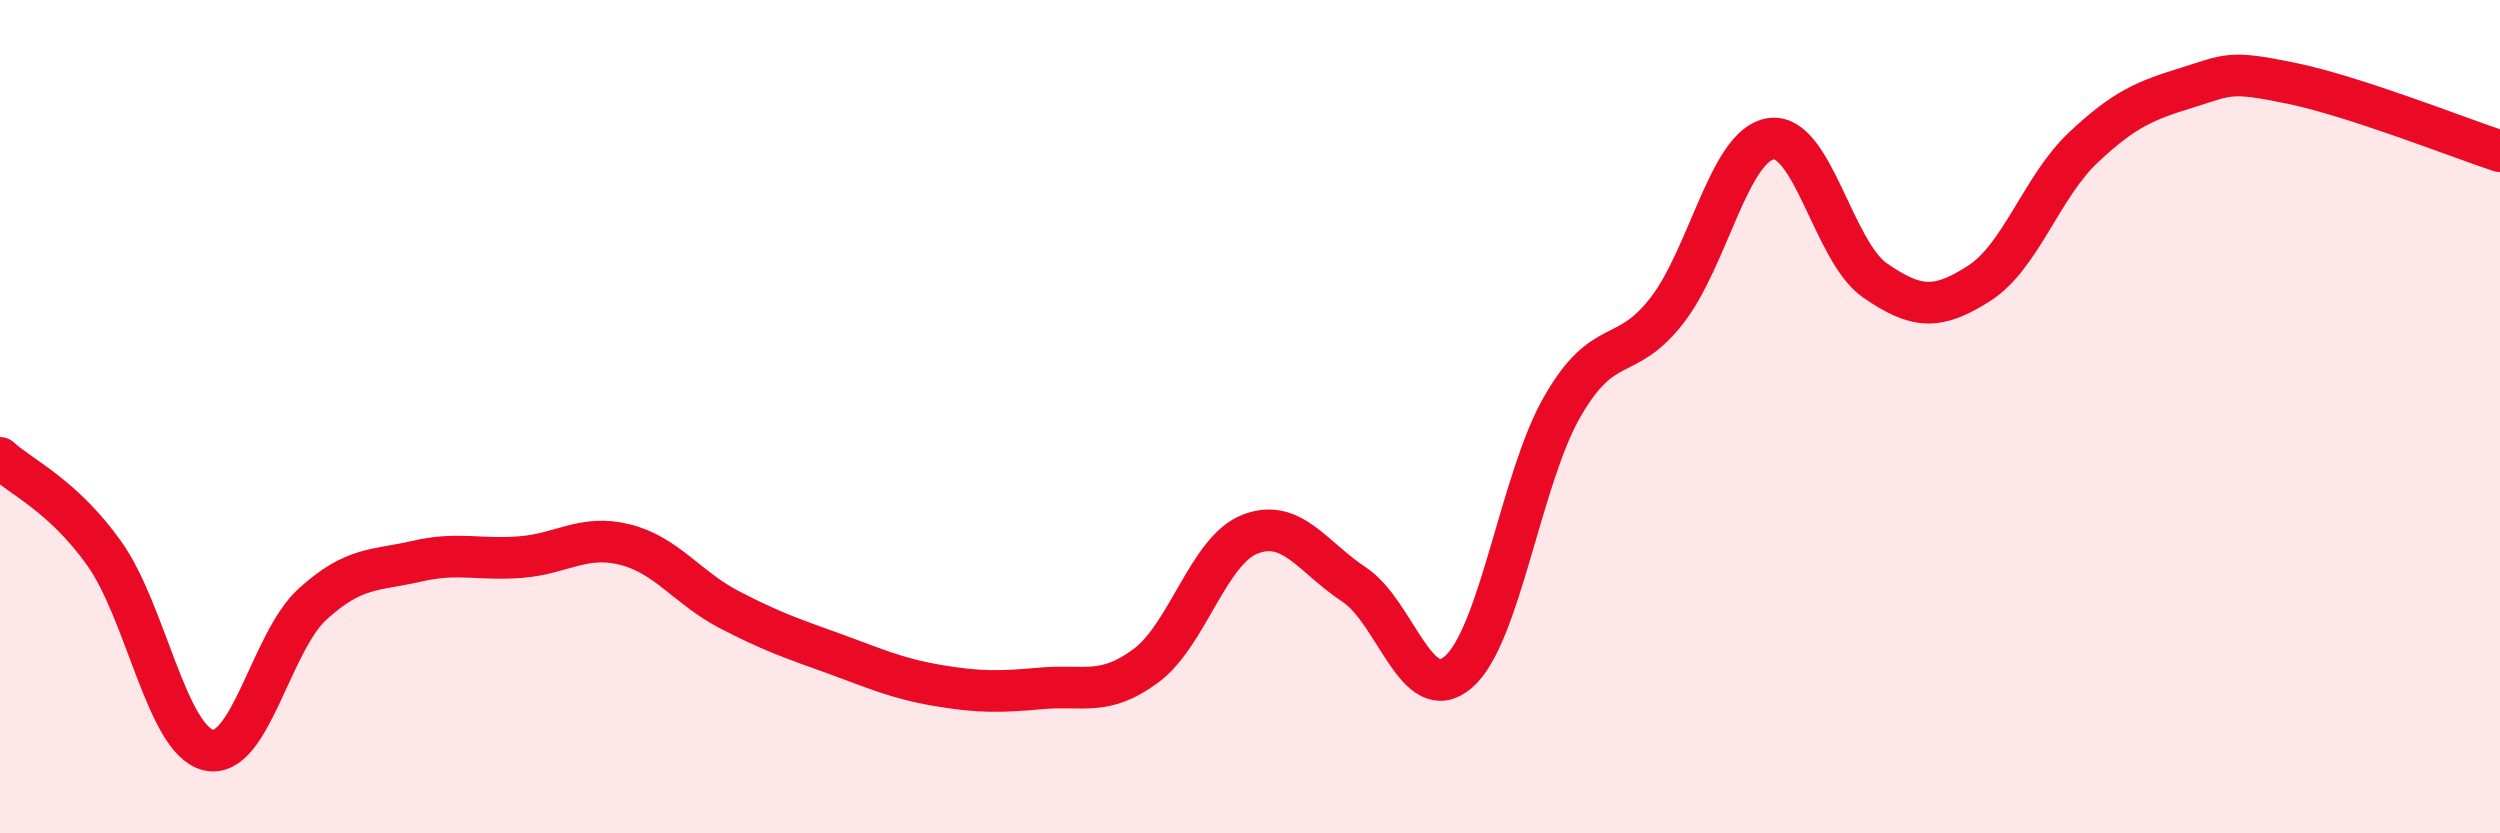
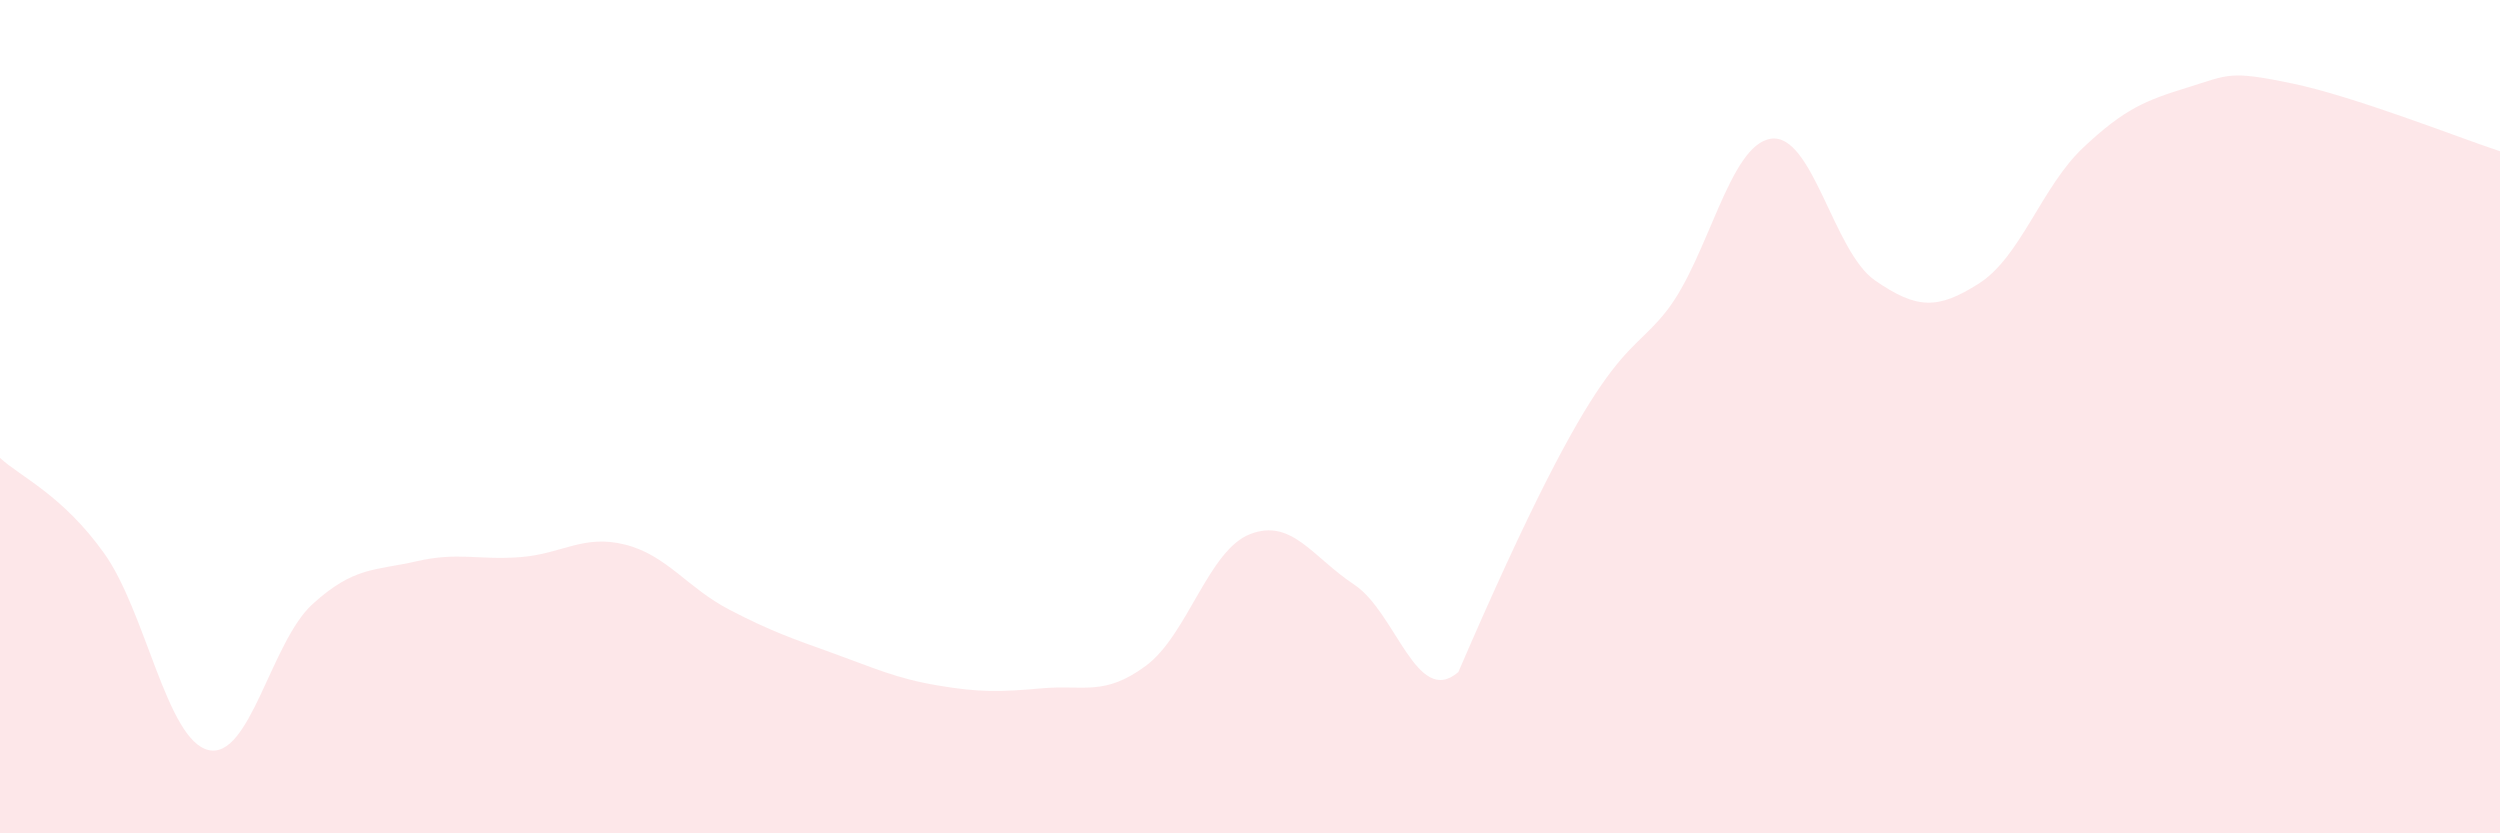
<svg xmlns="http://www.w3.org/2000/svg" width="60" height="20" viewBox="0 0 60 20">
-   <path d="M 0,10.99 C 0.5,11.45 1.5,11.88 2.5,13.28 C 3.5,14.68 4,17.76 5,18 C 6,18.24 6.5,15.41 7.5,14.5 C 8.5,13.59 9,13.7 10,13.47 C 11,13.24 11.5,13.45 12.5,13.37 C 13.5,13.29 14,12.82 15,13.07 C 16,13.32 16.5,14.11 17.5,14.63 C 18.5,15.15 19,15.32 20,15.68 C 21,16.04 21.5,16.28 22.5,16.45 C 23.5,16.62 24,16.61 25,16.52 C 26,16.43 26.5,16.72 27.5,15.98 C 28.5,15.24 29,13.21 30,12.82 C 31,12.43 31.5,13.37 32.5,14.03 C 33.5,14.69 34,16.99 35,16.13 C 36,15.27 36.5,11.48 37.5,9.75 C 38.5,8.02 39,8.74 40,7.46 C 41,6.18 41.5,3.48 42.5,3.33 C 43.5,3.18 44,6.04 45,6.73 C 46,7.42 46.5,7.44 47.5,6.8 C 48.5,6.16 49,4.48 50,3.54 C 51,2.6 51.5,2.41 52.5,2.1 C 53.5,1.79 53.5,1.69 55,2 C 56.5,2.31 59,3.3 60,3.63L60 20L0 20Z" fill="#EB0A25" opacity="0.1" stroke-linecap="round" stroke-linejoin="round" />
-   <path d="M 0,10.99 C 0.5,11.45 1.5,11.88 2.5,13.28 C 3.5,14.68 4,17.76 5,18 C 6,18.24 6.5,15.41 7.5,14.5 C 8.5,13.59 9,13.7 10,13.47 C 11,13.24 11.5,13.45 12.5,13.37 C 13.5,13.29 14,12.82 15,13.07 C 16,13.32 16.5,14.11 17.5,14.63 C 18.5,15.15 19,15.32 20,15.68 C 21,16.04 21.5,16.28 22.5,16.45 C 23.5,16.62 24,16.61 25,16.52 C 26,16.43 26.5,16.72 27.5,15.98 C 28.5,15.24 29,13.21 30,12.82 C 31,12.43 31.5,13.37 32.5,14.03 C 33.5,14.69 34,16.99 35,16.13 C 36,15.27 36.5,11.48 37.5,9.75 C 38.5,8.02 39,8.74 40,7.46 C 41,6.18 41.5,3.48 42.5,3.33 C 43.5,3.18 44,6.04 45,6.73 C 46,7.42 46.5,7.44 47.5,6.8 C 48.5,6.16 49,4.48 50,3.54 C 51,2.6 51.5,2.41 52.5,2.1 C 53.5,1.79 53.5,1.69 55,2 C 56.5,2.31 59,3.3 60,3.63" stroke="#EB0A25" stroke-width="1" fill="none" stroke-linecap="round" stroke-linejoin="round" />
+   <path d="M 0,10.99 C 0.5,11.45 1.5,11.88 2.5,13.28 C 3.5,14.68 4,17.76 5,18 C 6,18.24 6.5,15.41 7.5,14.5 C 8.5,13.59 9,13.7 10,13.47 C 11,13.24 11.5,13.45 12.5,13.37 C 13.5,13.29 14,12.82 15,13.07 C 16,13.32 16.5,14.11 17.5,14.63 C 18.5,15.15 19,15.32 20,15.68 C 21,16.04 21.5,16.28 22.5,16.45 C 23.5,16.62 24,16.61 25,16.52 C 26,16.43 26.5,16.72 27.5,15.98 C 28.5,15.24 29,13.21 30,12.82 C 31,12.43 31.5,13.37 32.5,14.03 C 33.5,14.69 34,16.99 35,16.13 C 38.5,8.02 39,8.74 40,7.46 C 41,6.18 41.5,3.48 42.5,3.33 C 43.5,3.18 44,6.04 45,6.73 C 46,7.42 46.5,7.44 47.5,6.8 C 48.5,6.16 49,4.48 50,3.54 C 51,2.6 51.5,2.41 52.5,2.1 C 53.5,1.79 53.5,1.69 55,2 C 56.5,2.31 59,3.3 60,3.63L60 20L0 20Z" fill="#EB0A25" opacity="0.1" stroke-linecap="round" stroke-linejoin="round" />
</svg>